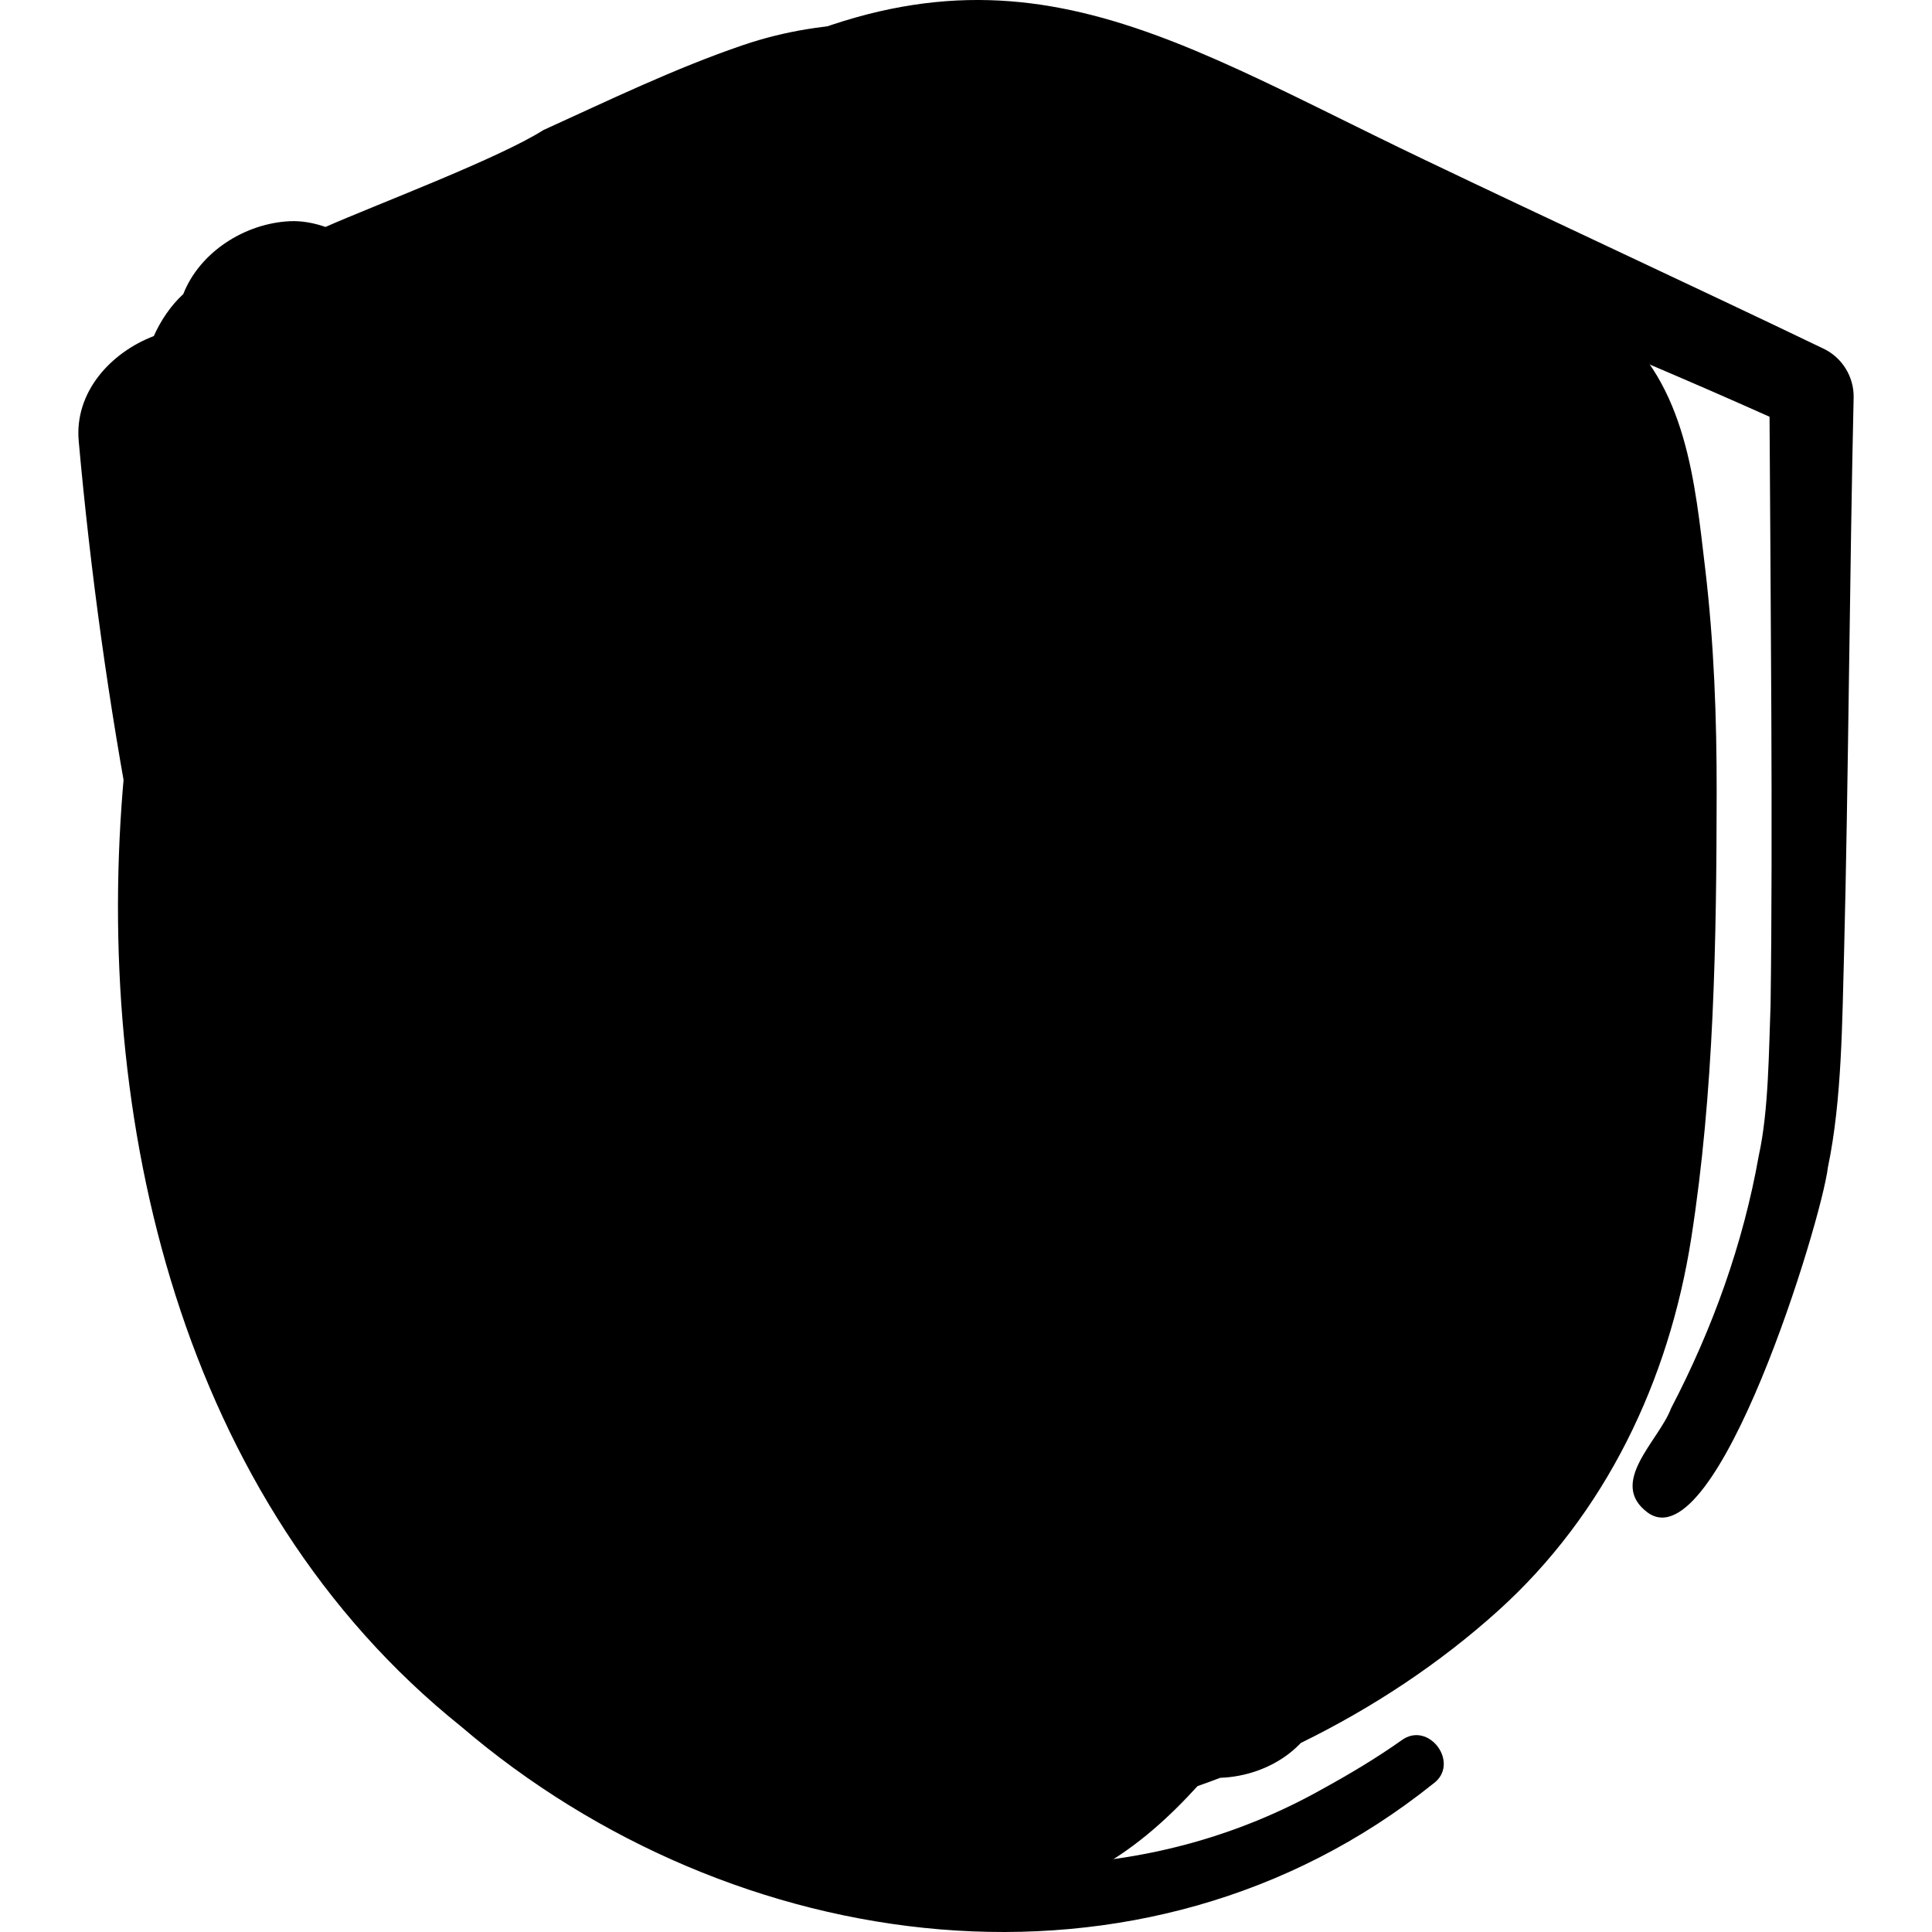
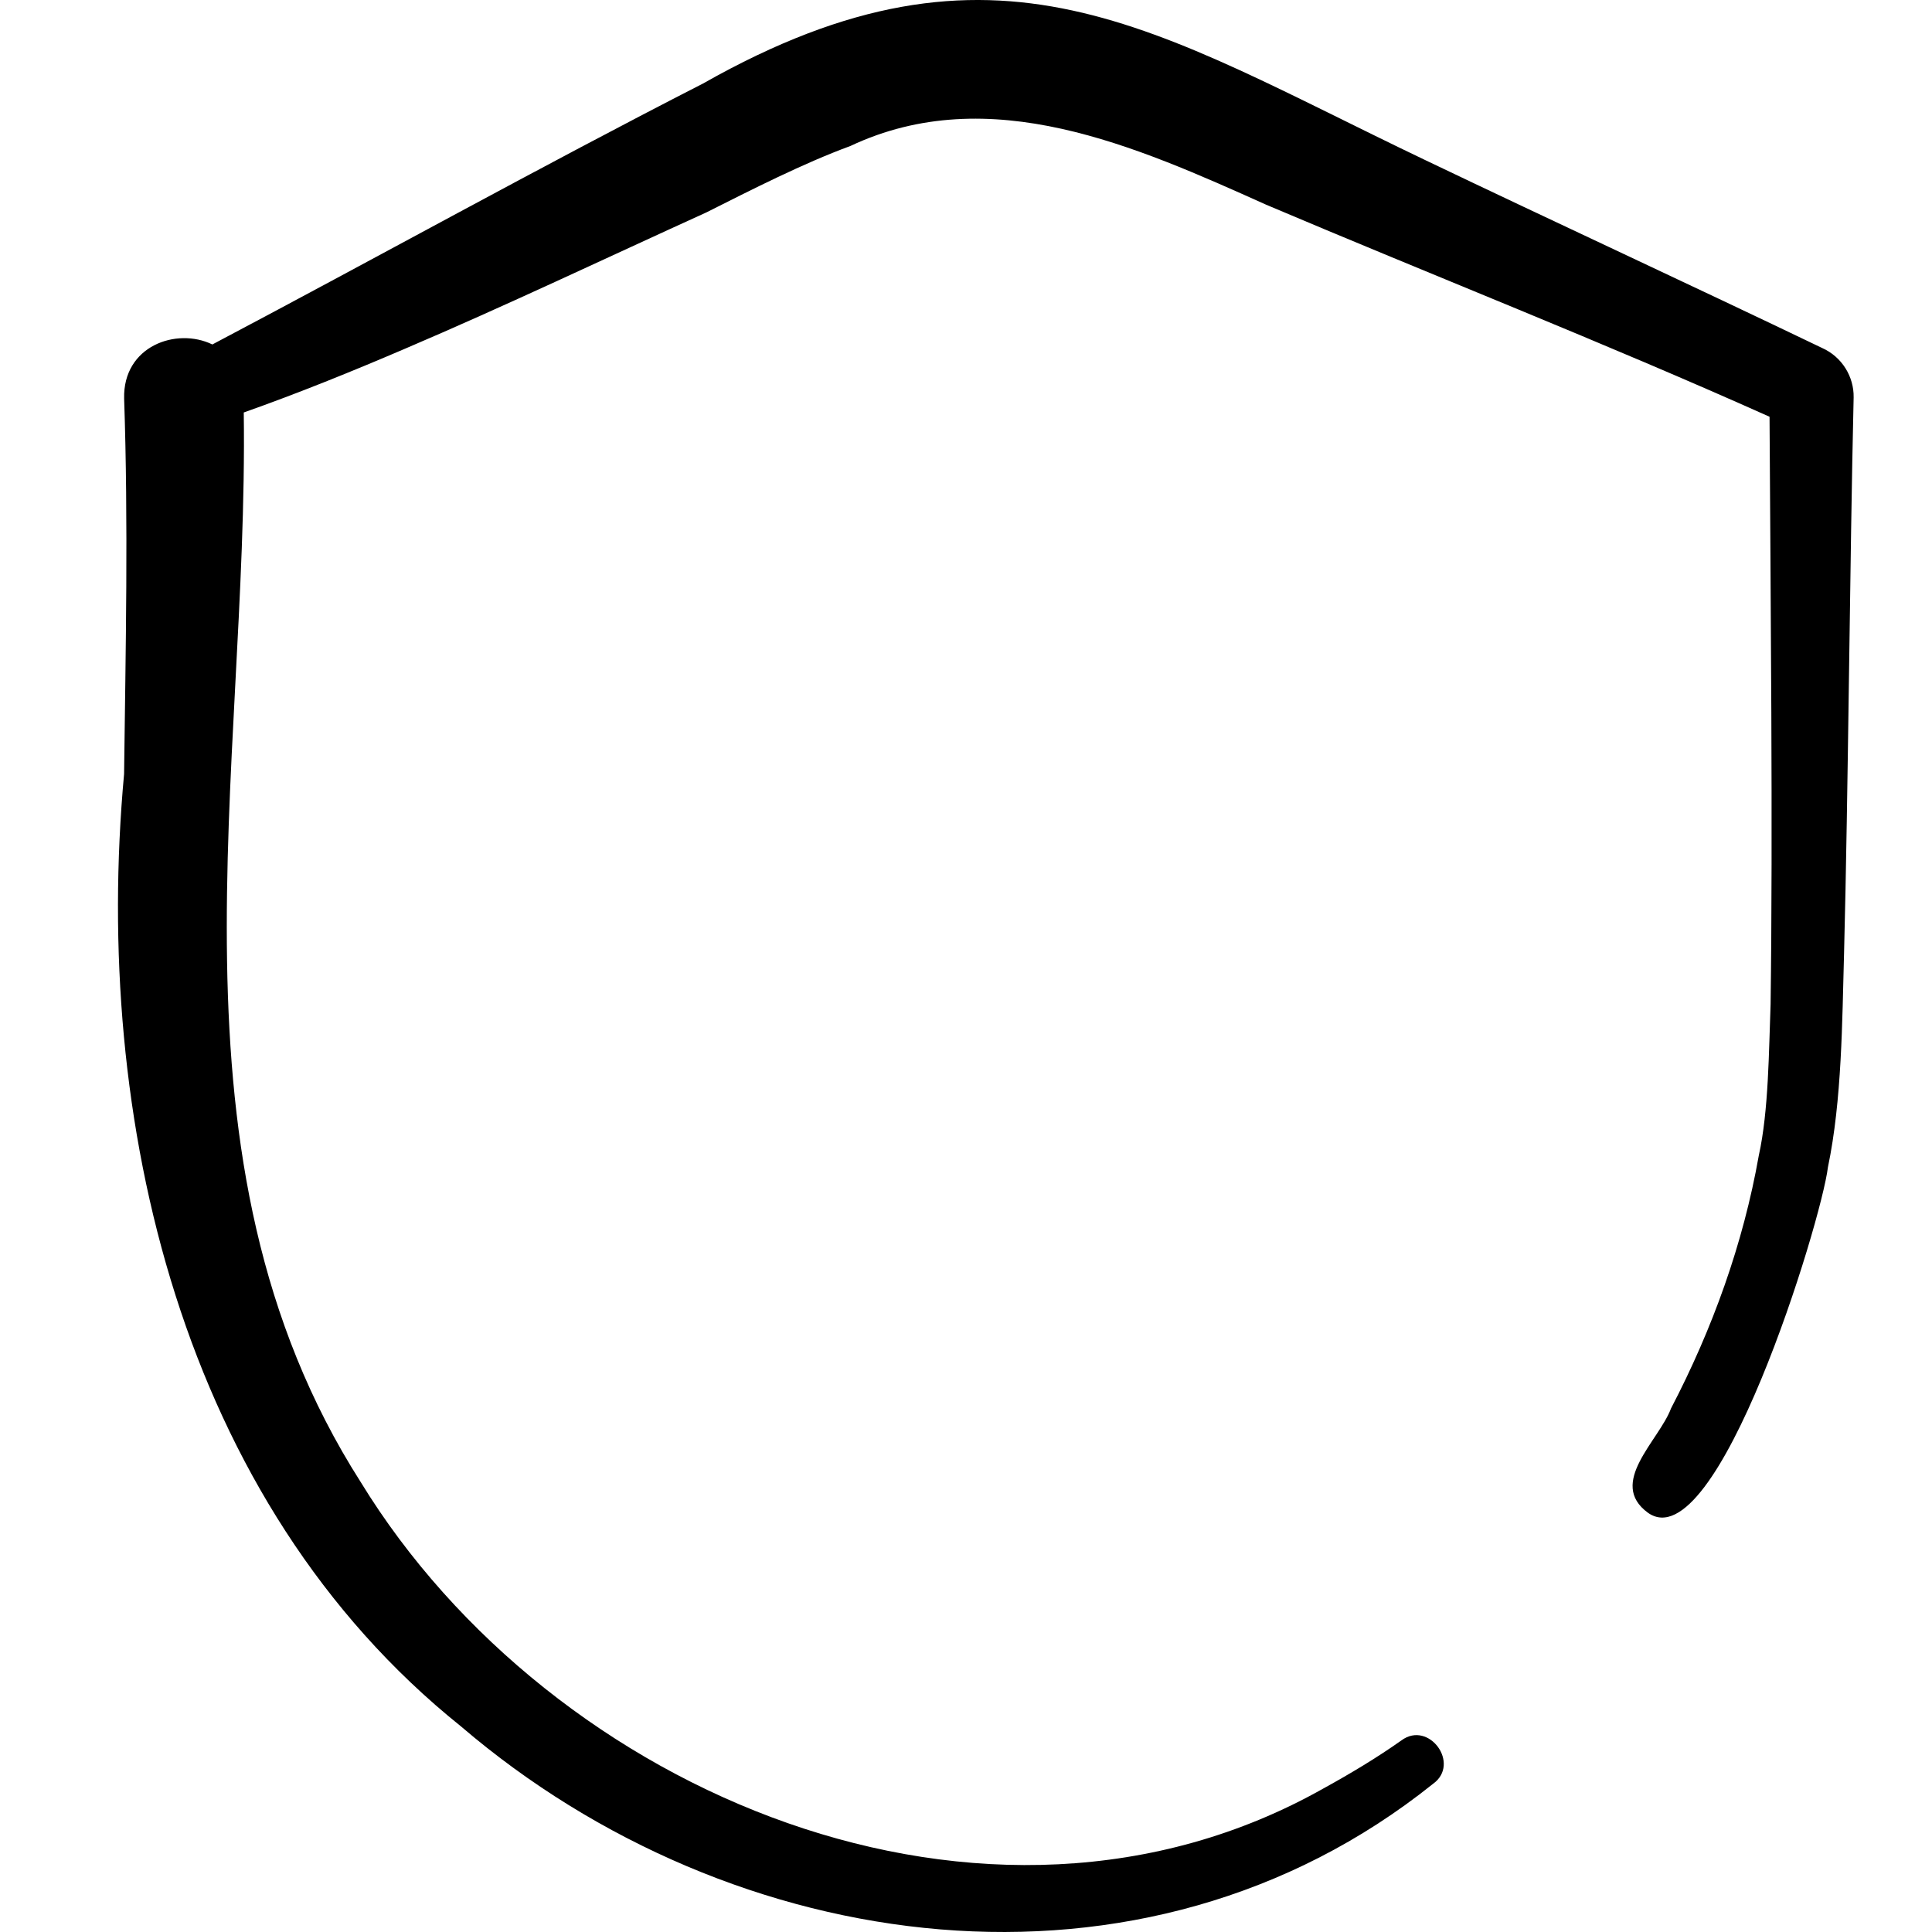
<svg xmlns="http://www.w3.org/2000/svg" id="Capa_1" enable-background="new 0 0 512 512" height="512" viewBox="0 0 512 512" width="512">
  <g>
-     <path d="m451.899 150.753c-2.729-23.058-4.955-48.594-24.148-64.573-15.743-13.107-34.489-23.53-52.198-33.737-18.013-10.383-36.753-19.22-56.13-26.764-17.609-6.855-35.851-12.32-54.396-15.986-22.981-4.544-45.736-5.373-68.189 2.285-18.03 6.149-35.445 14.586-52.841 22.496-12.036 7.637-45.001 20.017-57.733 25.669-3.107-1.08-6.333-1.661-9.385-1.524-11.945.535-23.942 8.148-28.312 19.326-3.292 2.976-6.068 7.156-7.801 11.114-11.419 4.36-21.078 14.848-19.907 27.842 6.3 69.876 19.222 139.151 39.593 206.309 3.413 11.25 7.057 22.427 10.872 33.546.61 3.503 1.368 7.013 2.293 10.538 4.249 16.189 11.582 32.172 21.142 45.924 14.861 21.377 33.797 38.828 55.944 51.377 11.289 10.563 24.036 19.602 38.44 26.525 31.715 15.244 70.499 21.83 102.555 3.612 9.747-5.539 18.137-13.109 25.66-21.396 2.016-.704 4.022-1.443 6.022-2.199 6.601-.215 13.209-2.545 18.151-6.363 1.145-.884 2.215-1.849 3.21-2.878 18.941-9.274 36.696-20.989 52.22-34.98 28.564-25.743 45.323-61.04 51.222-98.705 6.082-38.828 6.699-78.863 6.748-118.101.025-19.818-.702-39.666-3.032-59.357z" fill="hsl(6, 100.0%, 49.2%)" />
    <g fill="hsl(65, 59.7%, 30.1%)">
      <path d="m482.892 92.226c-35.167-16.891-70.473-33.187-105.404-49.902-71.91-34.351-113.231-64.376-191.135-20.21-43.287 22.148-86.905 46.384-130.075 69.172-9.489-4.618-23.734.386-23.381 14.354 1.122 33.056.408 66.261-.014 99.481-8.372 91.345 14.91 192.785 89.327 252.431 71.972 61.605 180.76 76.69 257.56 15.182 7.386-5.296-1.102-16.896-8.365-11.517-6.58 4.649-13.605 8.853-20.659 12.73-88.92 50.19-204.606 1.442-255.188-81.238-54.385-85.235-29.655-188.287-30.958-283.396 14.467-5.116 28.662-10.869 42.665-16.869 26.527-11.312 53.649-24.206 79.915-36.143 12.056-6.057 25.657-13.008 38.188-17.613 36.899-17.384 75.647.06 110.208 15.577 44.066 18.697 89.658 36.595 133.371 56.18.271 47.467.904 109.882.28 155.701-.468 12.108-.497 28.243-3.12 40.04-4.128 23.394-12.291 46.021-23.267 67.052-3.179 8.557-16.93 19.765-6.097 27.677 18.305 12.887 45.914-77.04 47.676-91.58 3.723-17.833 3.768-38.603 4.277-56.752 1.113-42.809 1.521-103.832 2.539-147.273.102-5.447-3.066-10.727-8.343-13.084z" />
-       <path d="m155.506 253.907c21.982 22.666 49.003 70.947 84.799 65.584 35.718-12.284 48.655-64.887 72.242-92.398 7.074-9.82 17.158-23.984 24.496-33.528 8.291-11.24 16.994-22.121 25.515-33.19 5.336-6.932 15.281-8.225 22.213-2.888 7.454 5.664 8.275 16.812 1.762 23.525-18.613 19.945-36.326 40.467-53.58 62.133-29.338 32.376-43.875 88.921-93.108 97.112-37.561 2.581-62.087-32.578-85.851-56.13-4.768-4.861-9.514-9.624-14.454-13.643-12.484-10.511 4.919-28.735 15.966-16.577z" />
+       <path d="m155.506 253.907z" />
    </g>
  </g>
</svg>